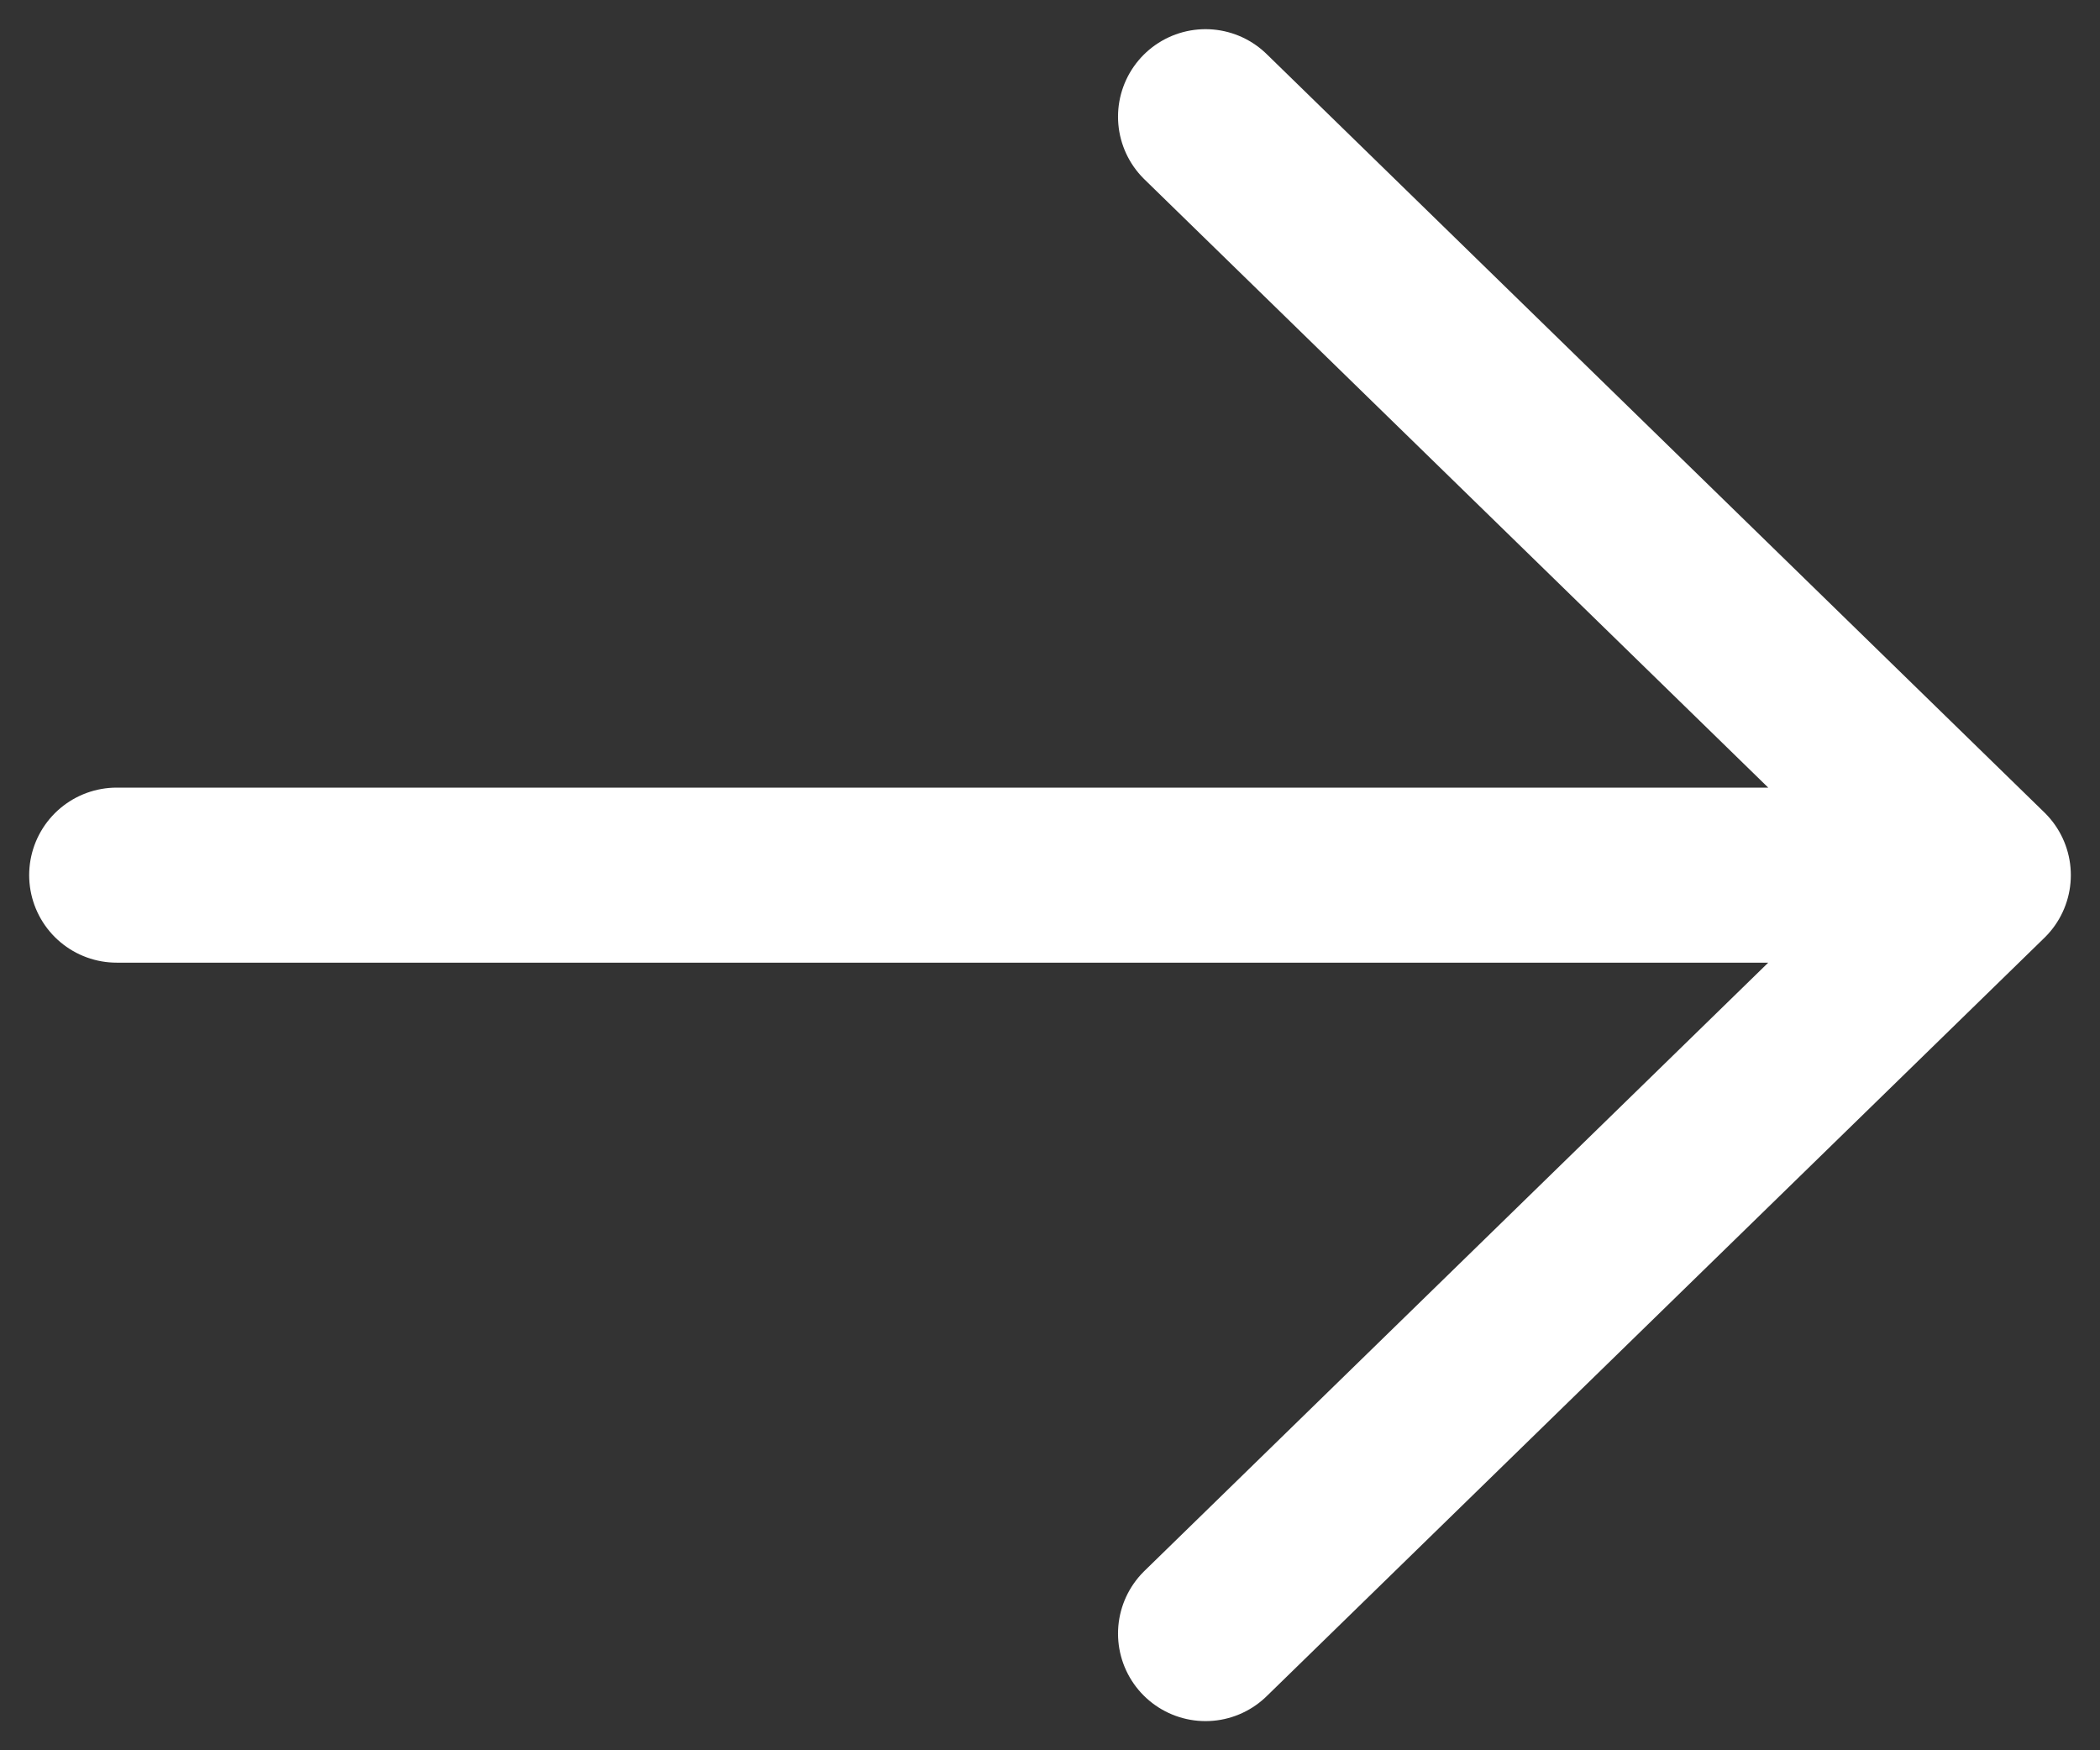
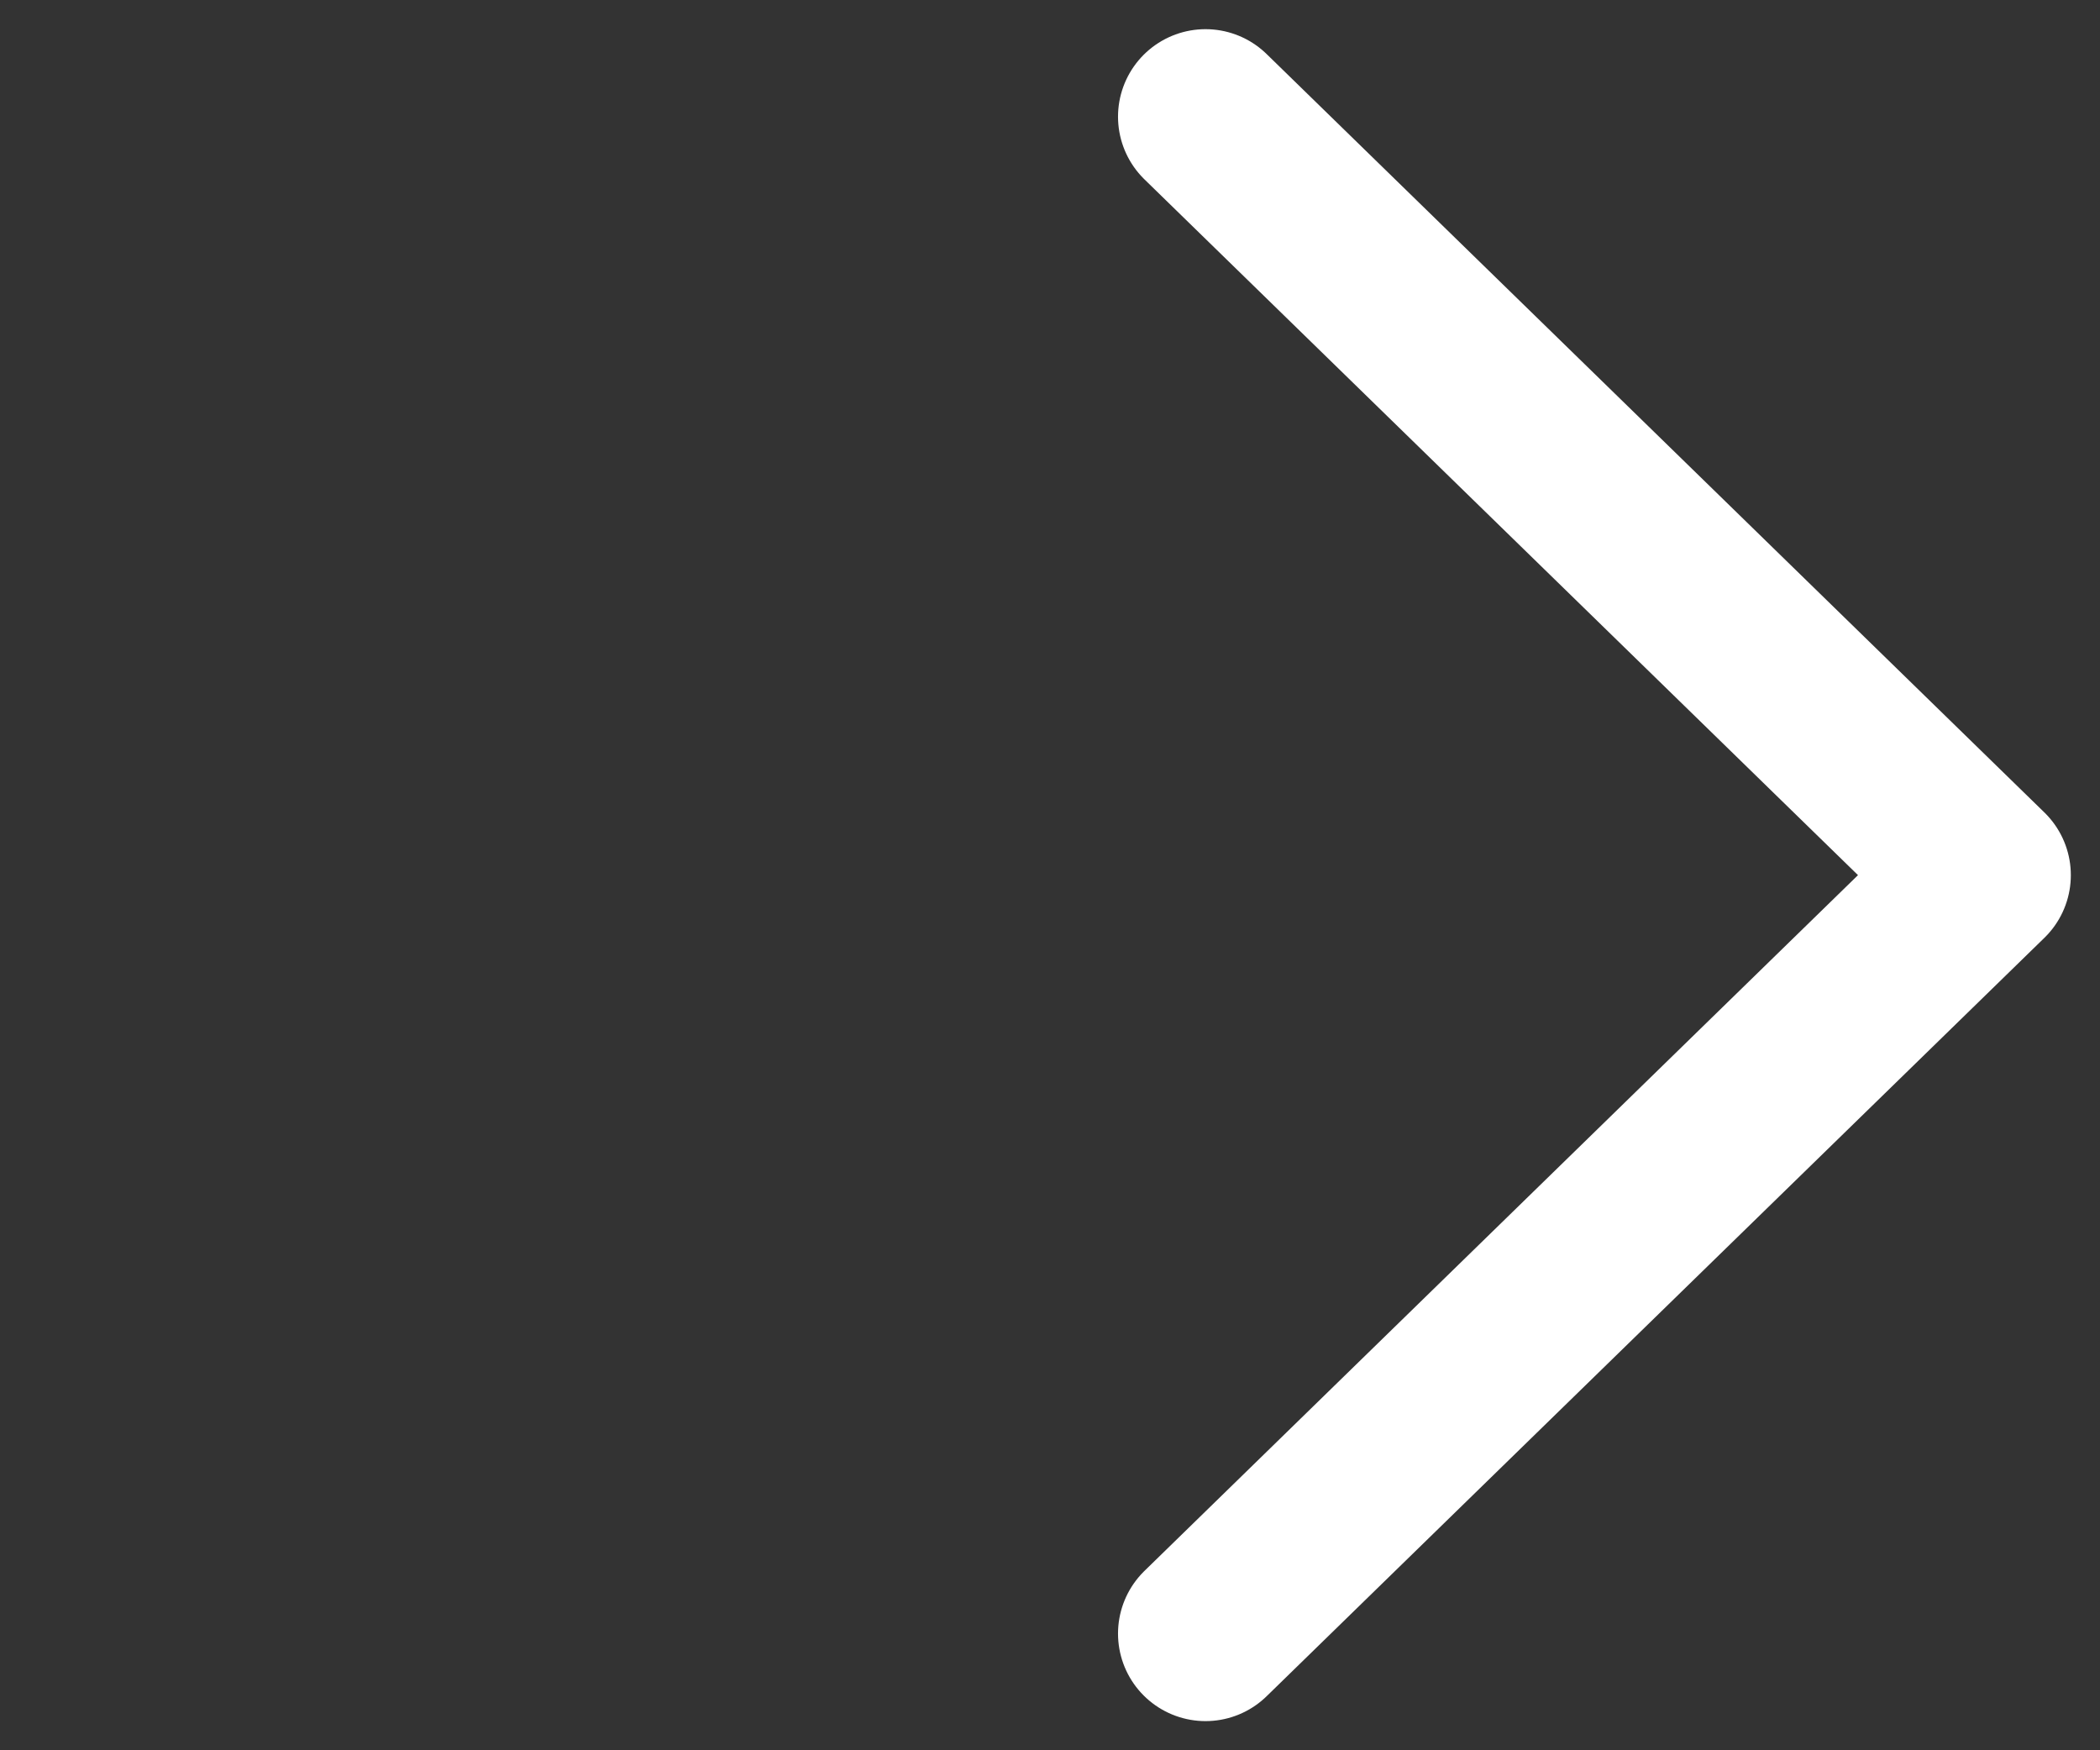
<svg xmlns="http://www.w3.org/2000/svg" width="18" height="15" viewBox="0 0 18 15" fill="none">
  <rect x="0" y="0" width="18" height="15" fill="#333333" stroke="none" />
-   <path d="M1 7.5H17M17 7.5L10.333 1M17 7.5L10.333 14" stroke="white" stroke-width="1.5" stroke-linecap="round" stroke-linejoin="round" />
+   <path d="M1 7.5M17 7.5L10.333 1M17 7.5L10.333 14" stroke="white" stroke-width="1.5" stroke-linecap="round" stroke-linejoin="round" />
</svg>